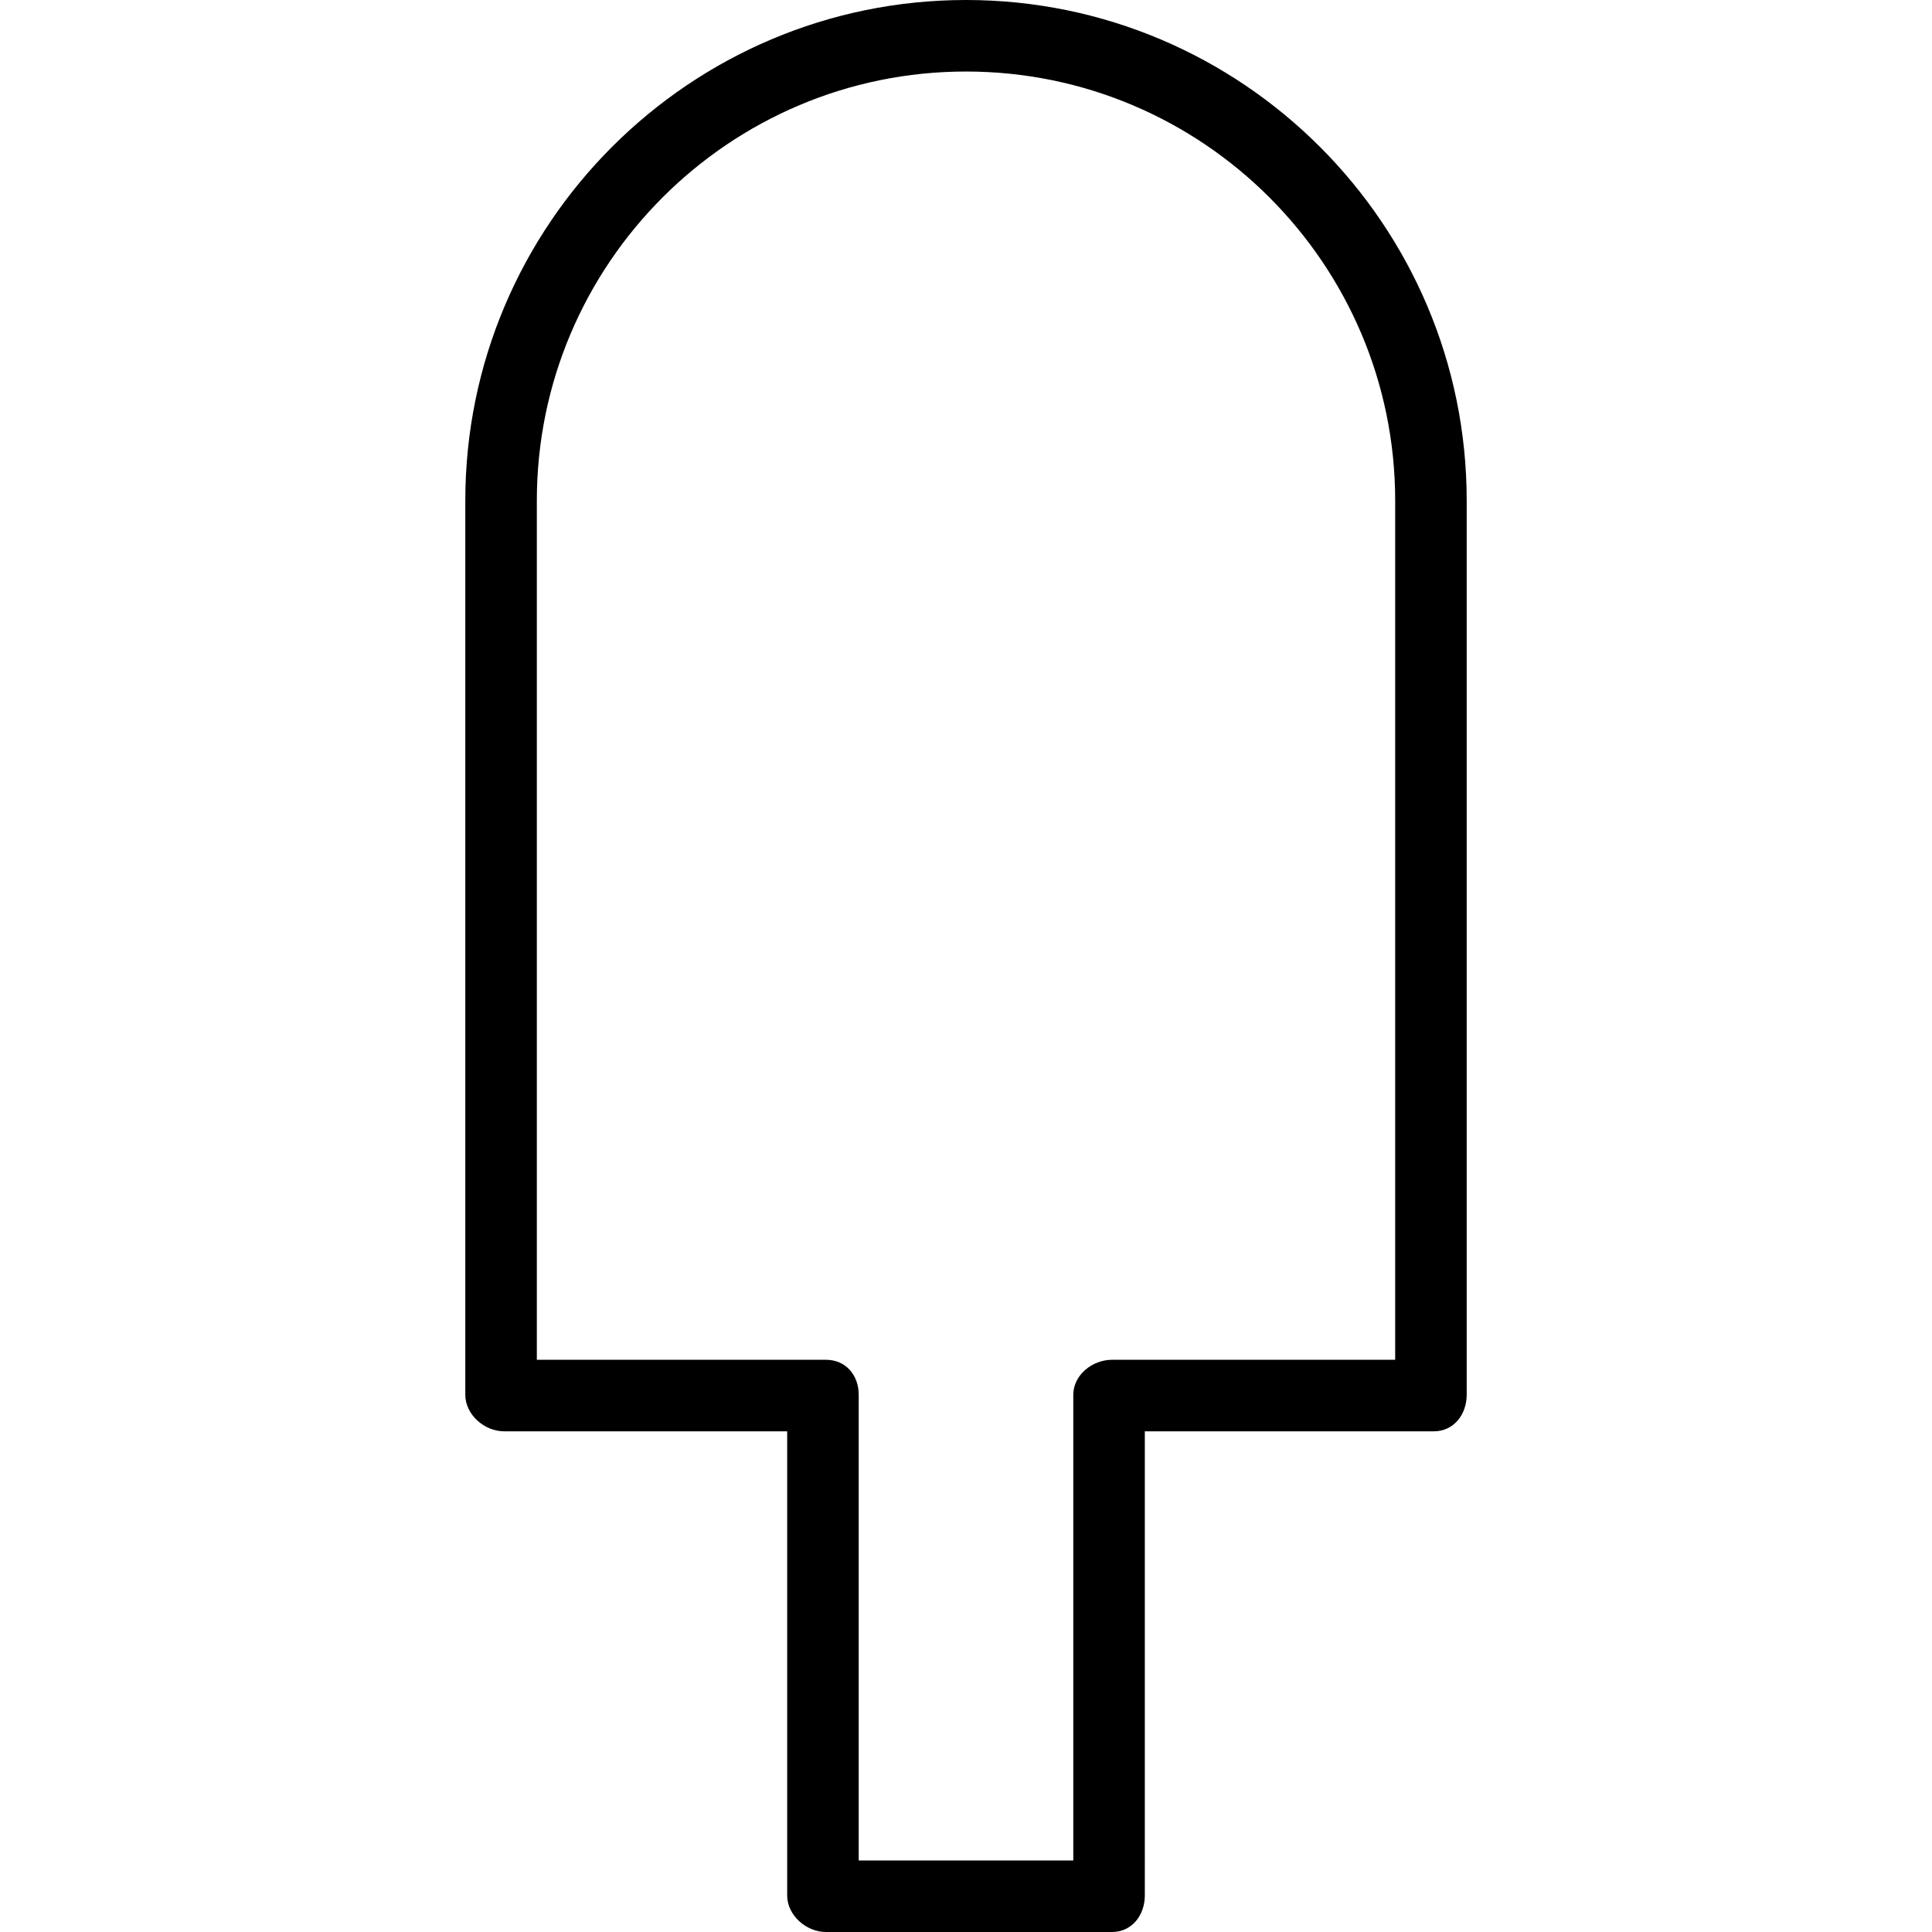
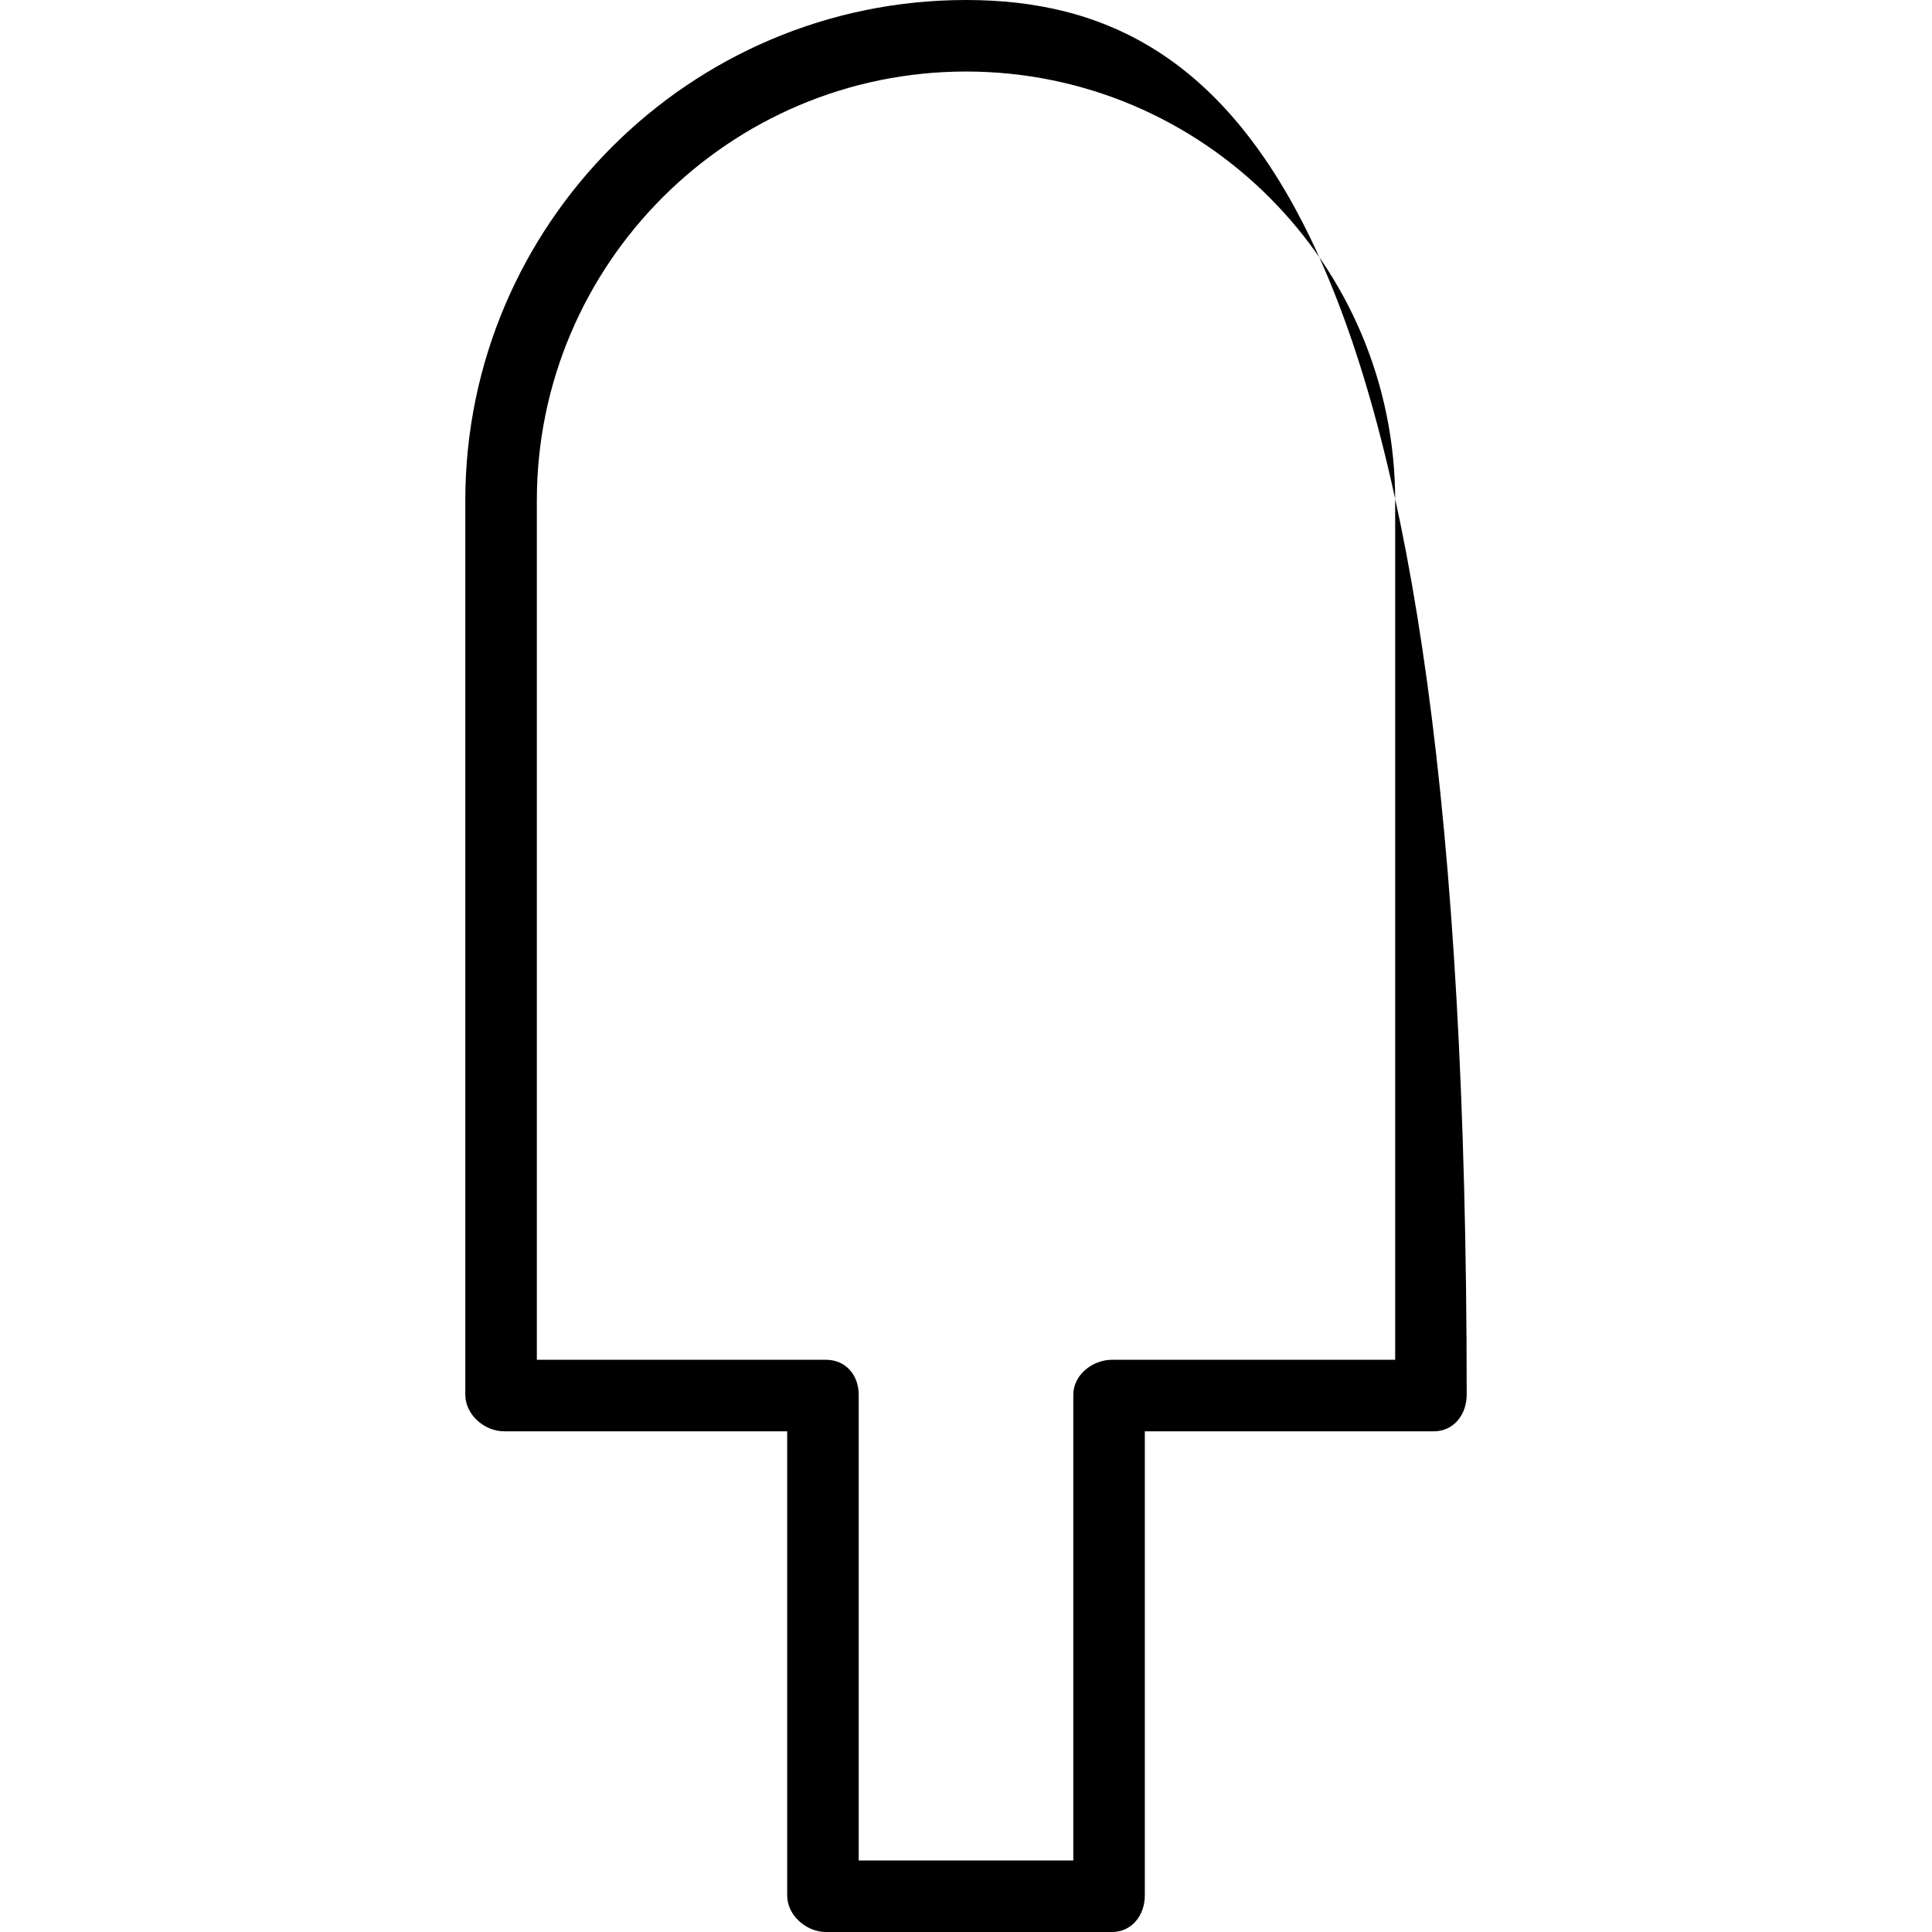
<svg xmlns="http://www.w3.org/2000/svg" fill="#000000" height="800px" width="800px" version="1.1" id="Layer_1" viewBox="0 0 512 512" xml:space="preserve">
  <g>
    <g>
-       <path d="M256,0c-73.166,0-132.689,59.514-132.689,132.666v236.969c0,5.234,5.03,9.676,10.269,9.676h75.031v123.014    c0,5.234,5.03,9.676,10.269,9.676h75.823c5.239,0,8.686-4.442,8.686-9.676V379.311h76.614c5.239,0,8.686-4.442,8.686-9.676    V132.666C388.689,59.514,329.166,0,256,0z M369.734,360.355h-75.031c-5.239,0-10.269,4.046-10.269,9.28v123.409h-56.867V369.635    c0-5.234-3.448-9.28-8.686-9.28h-76.614V132.666c0-62.703,51.017-113.711,113.734-113.711    c62.717,0,113.734,51.008,113.734,113.711V360.355z" />
+       <path d="M256,0c-73.166,0-132.689,59.514-132.689,132.666v236.969c0,5.234,5.03,9.676,10.269,9.676h75.031v123.014    c0,5.234,5.03,9.676,10.269,9.676h75.823c5.239,0,8.686-4.442,8.686-9.676V379.311h76.614c5.239,0,8.686-4.442,8.686-9.676    C388.689,59.514,329.166,0,256,0z M369.734,360.355h-75.031c-5.239,0-10.269,4.046-10.269,9.28v123.409h-56.867V369.635    c0-5.234-3.448-9.28-8.686-9.28h-76.614V132.666c0-62.703,51.017-113.711,113.734-113.711    c62.717,0,113.734,51.008,113.734,113.711V360.355z" />
    </g>
  </g>
</svg>